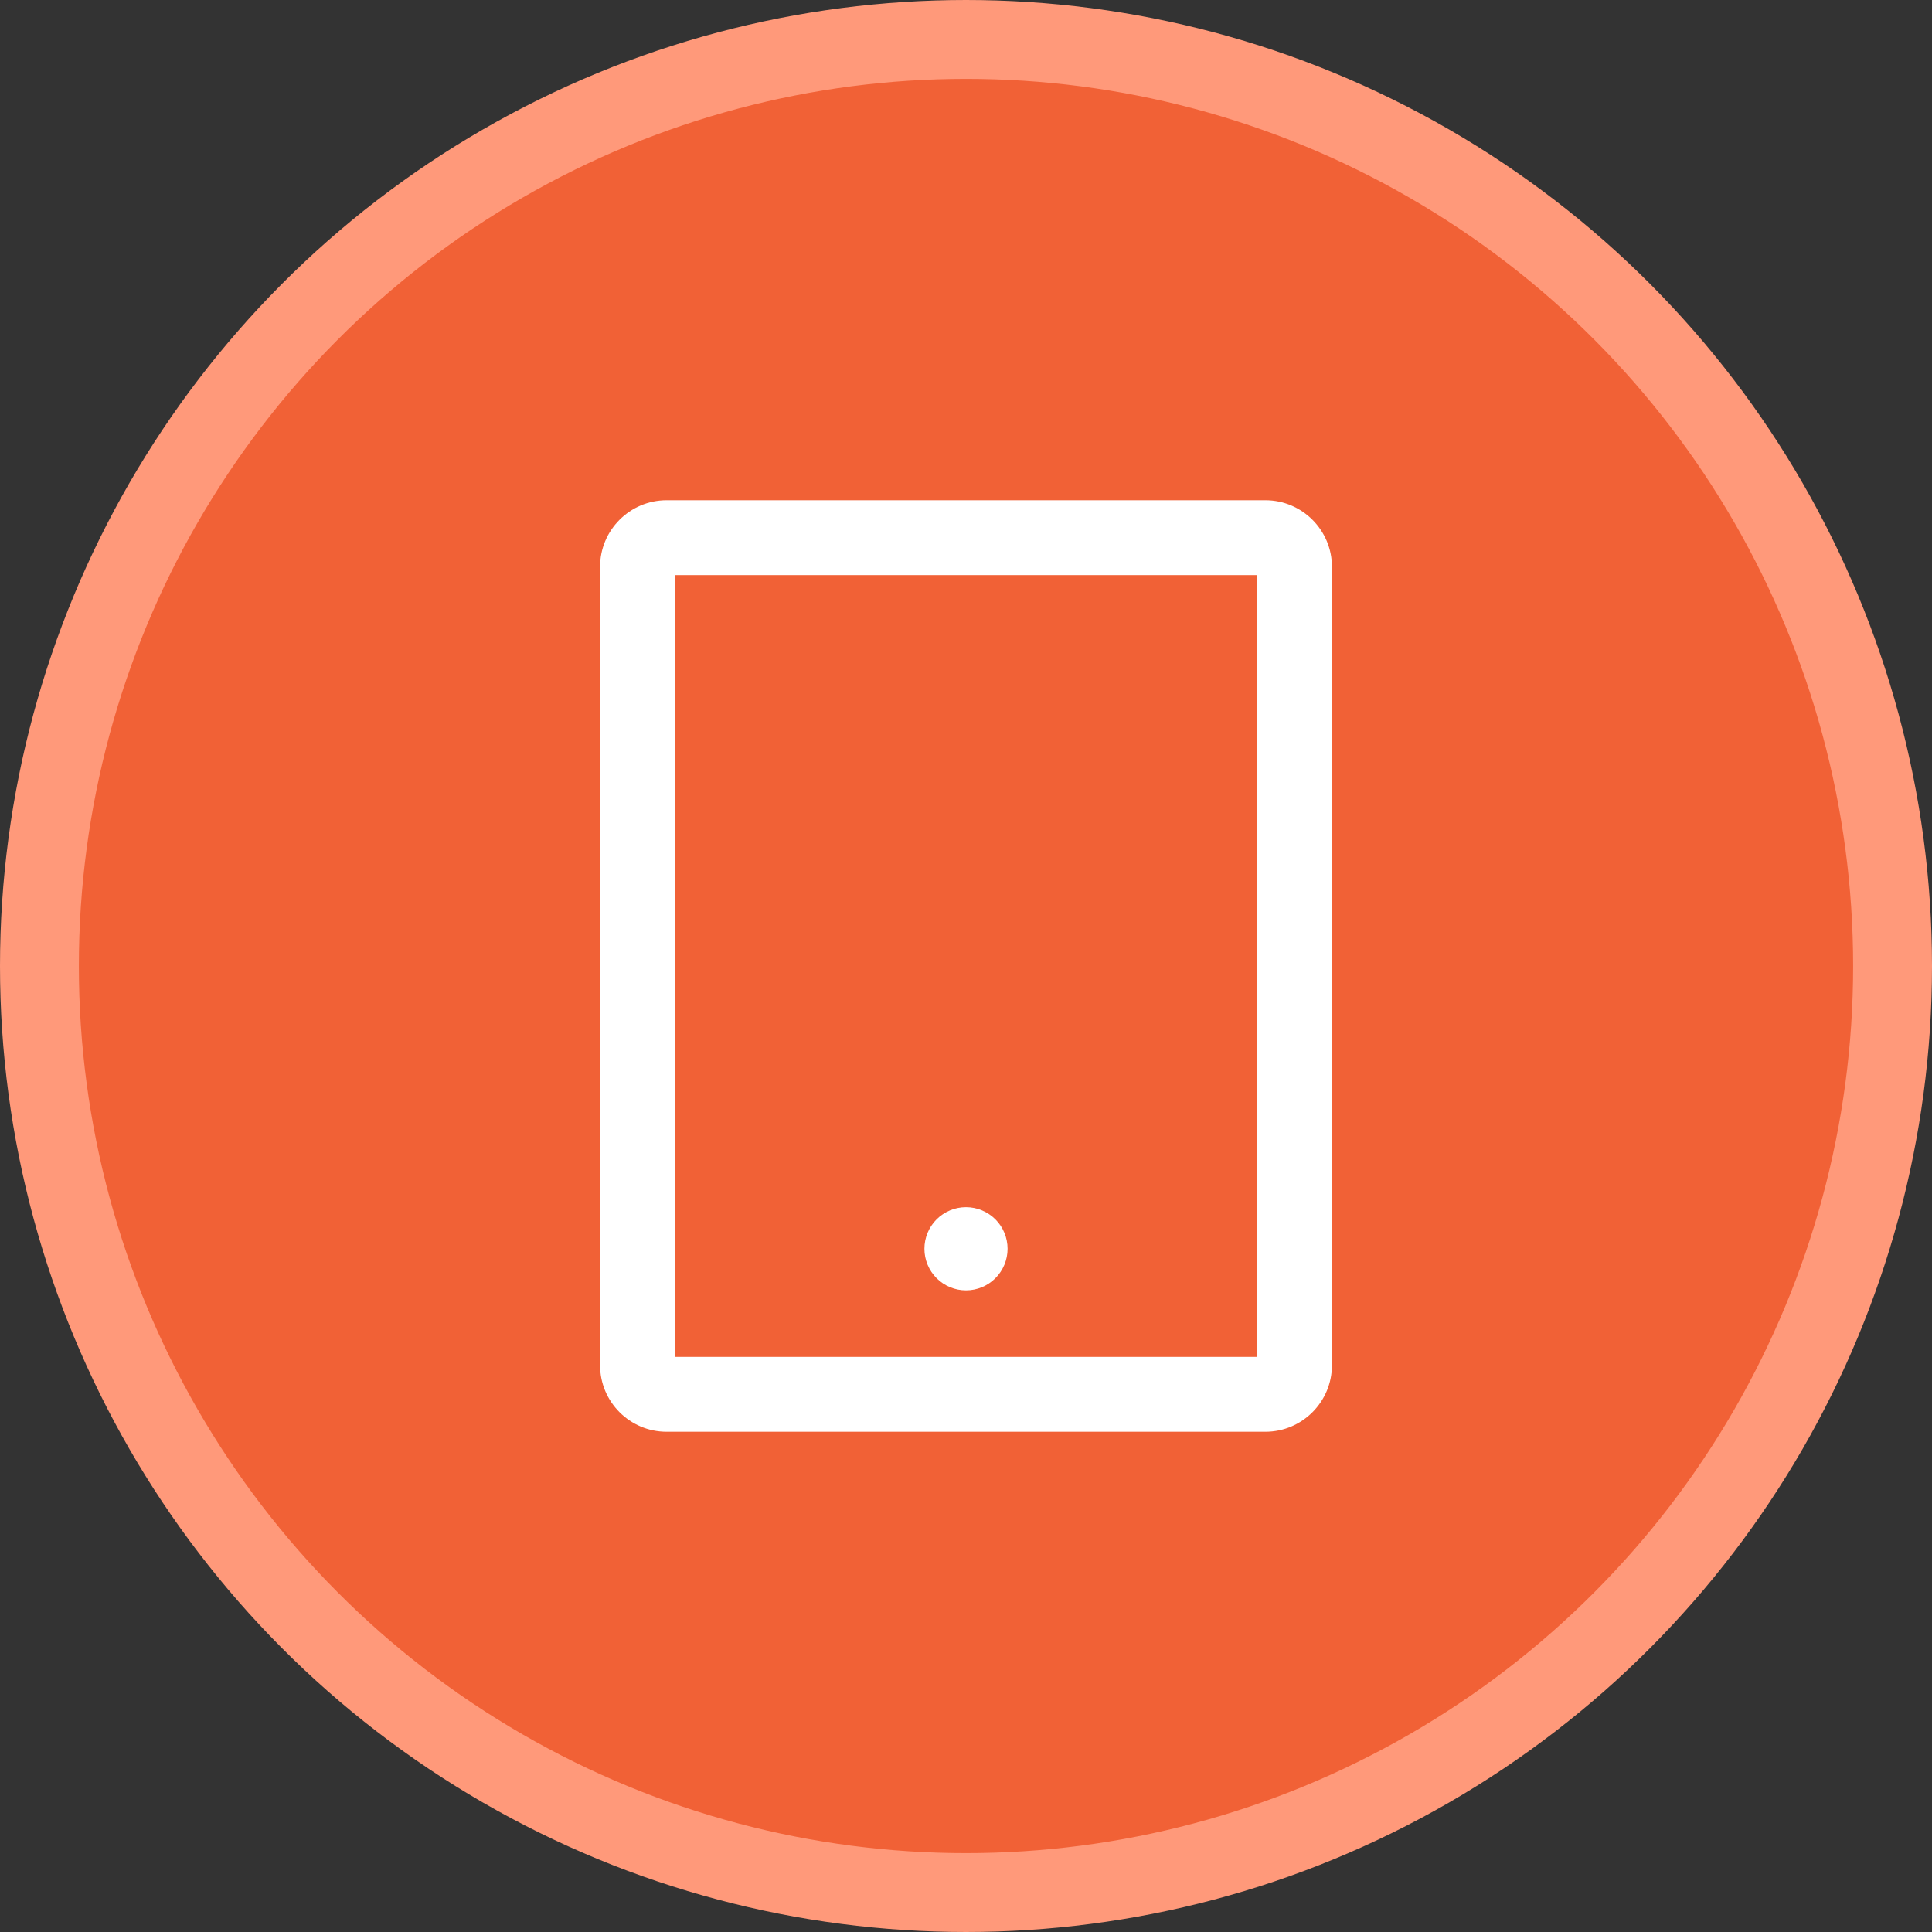
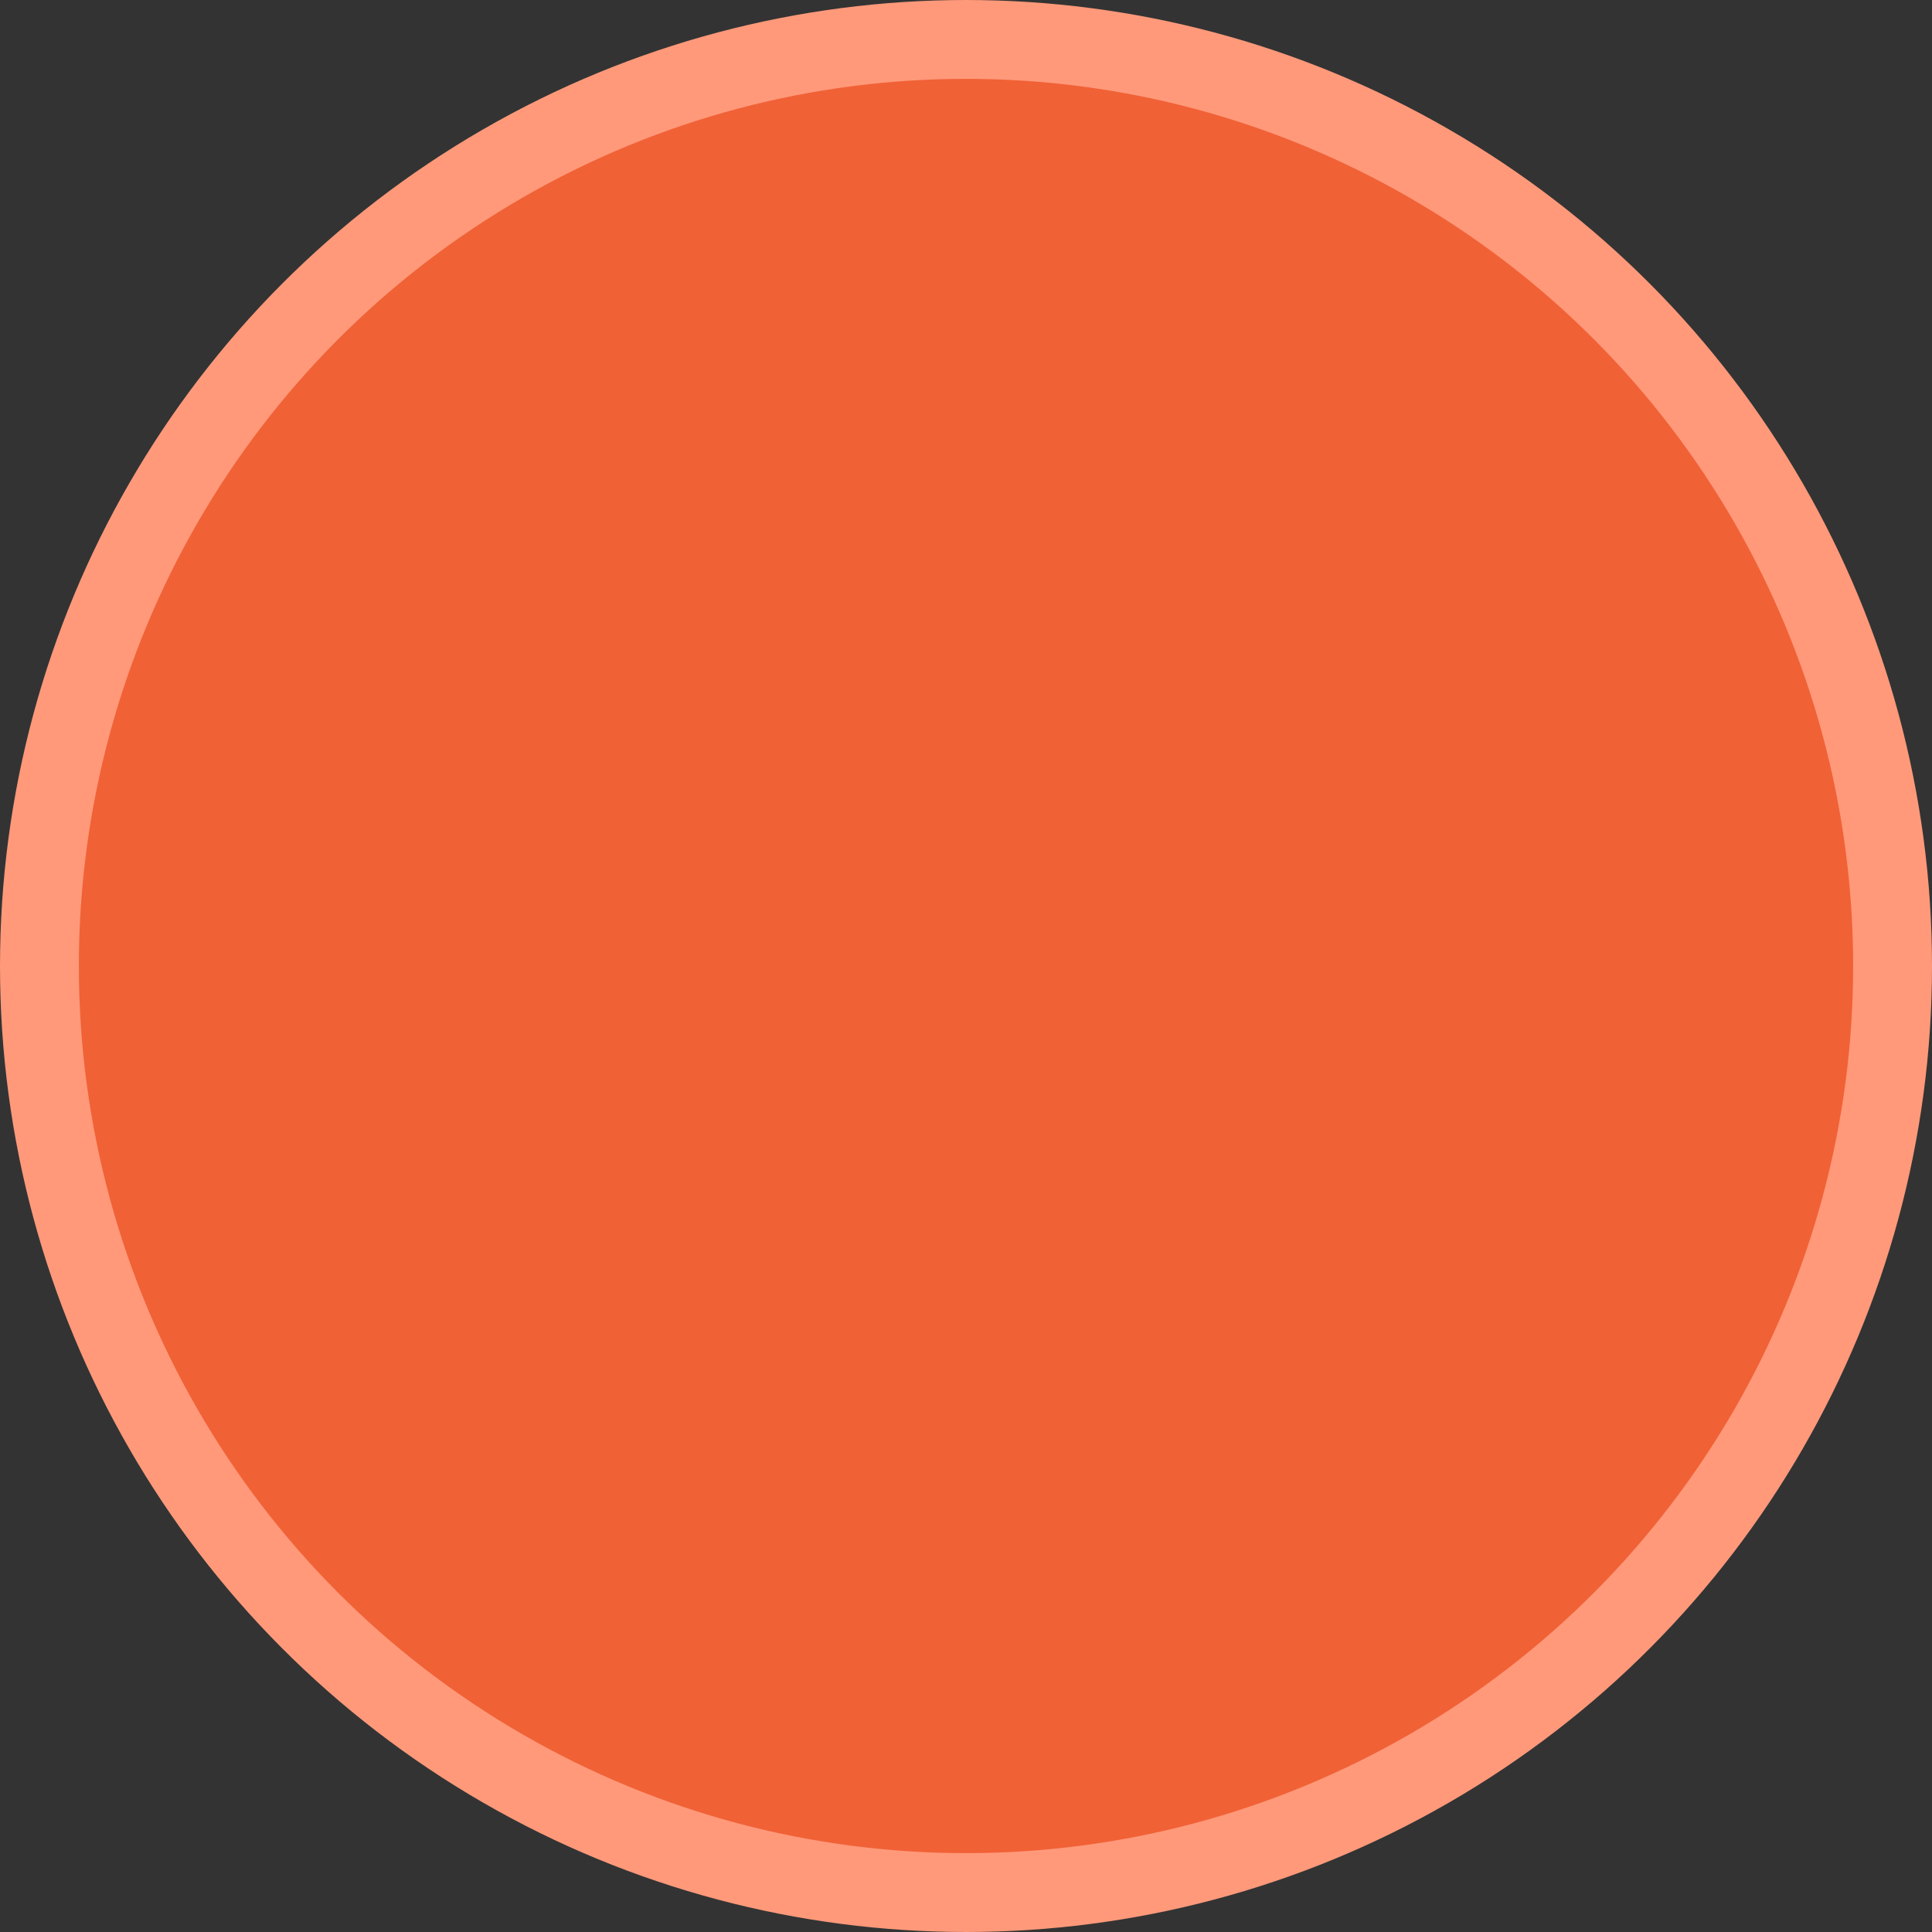
<svg xmlns="http://www.w3.org/2000/svg" width="98" height="98" viewBox="0 0 98 98" fill="none">
  <rect x="0" y="0" width="98" height="98" fill="#333333" stroke="none" />
  <circle cx="49" cy="49" r="47" fill="#F16136" stroke="#FF997A" stroke-width="4" />
-   <path d="M64.188 25.375H33.812C31.951 25.375 30.438 26.889 30.438 28.75V69.25C30.438 71.112 31.951 72.625 33.812 72.625H64.188C66.049 72.625 67.562 71.112 67.562 69.25V28.75C67.562 26.889 66.049 25.375 64.188 25.375ZM63.766 68.828H34.234V29.172H63.766V68.828ZM46.891 63.344C46.891 63.903 47.113 64.44 47.508 64.835C47.904 65.231 48.441 65.453 49 65.453C49.559 65.453 50.096 65.231 50.492 64.835C50.887 64.44 51.109 63.903 51.109 63.344C51.109 62.784 50.887 62.248 50.492 61.852C50.096 61.457 49.559 61.234 49 61.234C48.441 61.234 47.904 61.457 47.508 61.852C47.113 62.248 46.891 62.784 46.891 63.344Z" fill="white" />
</svg>